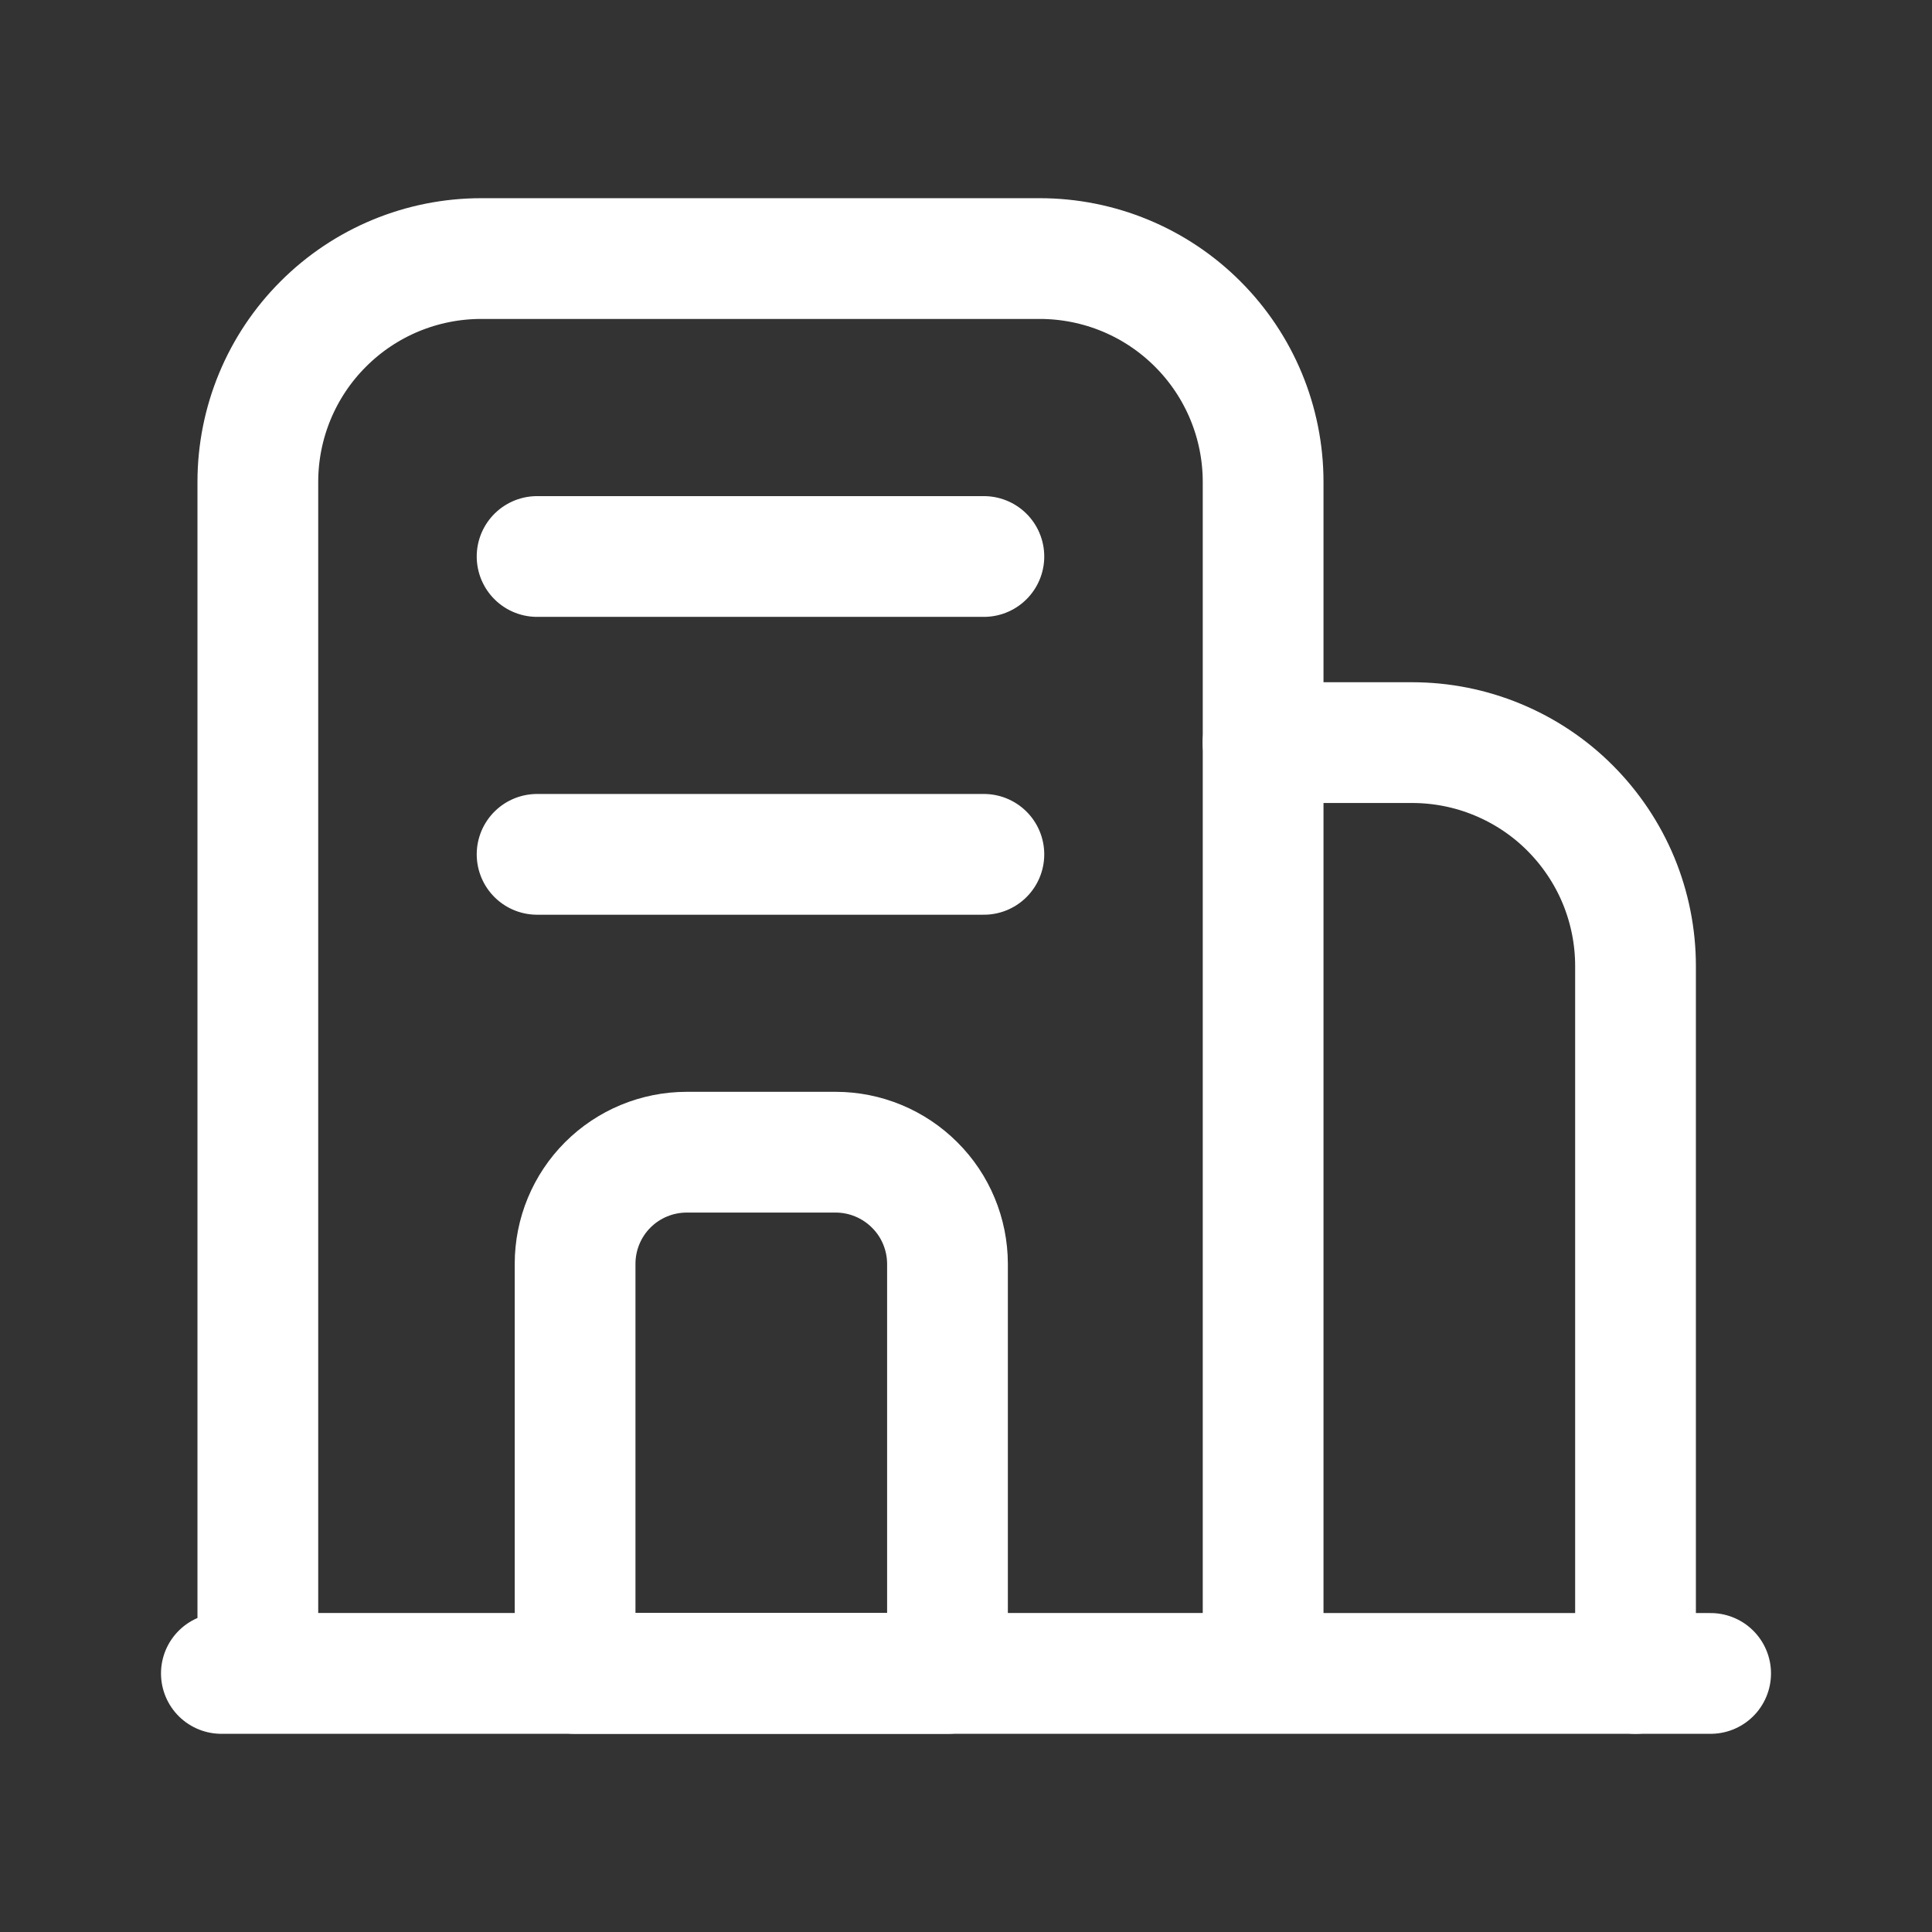
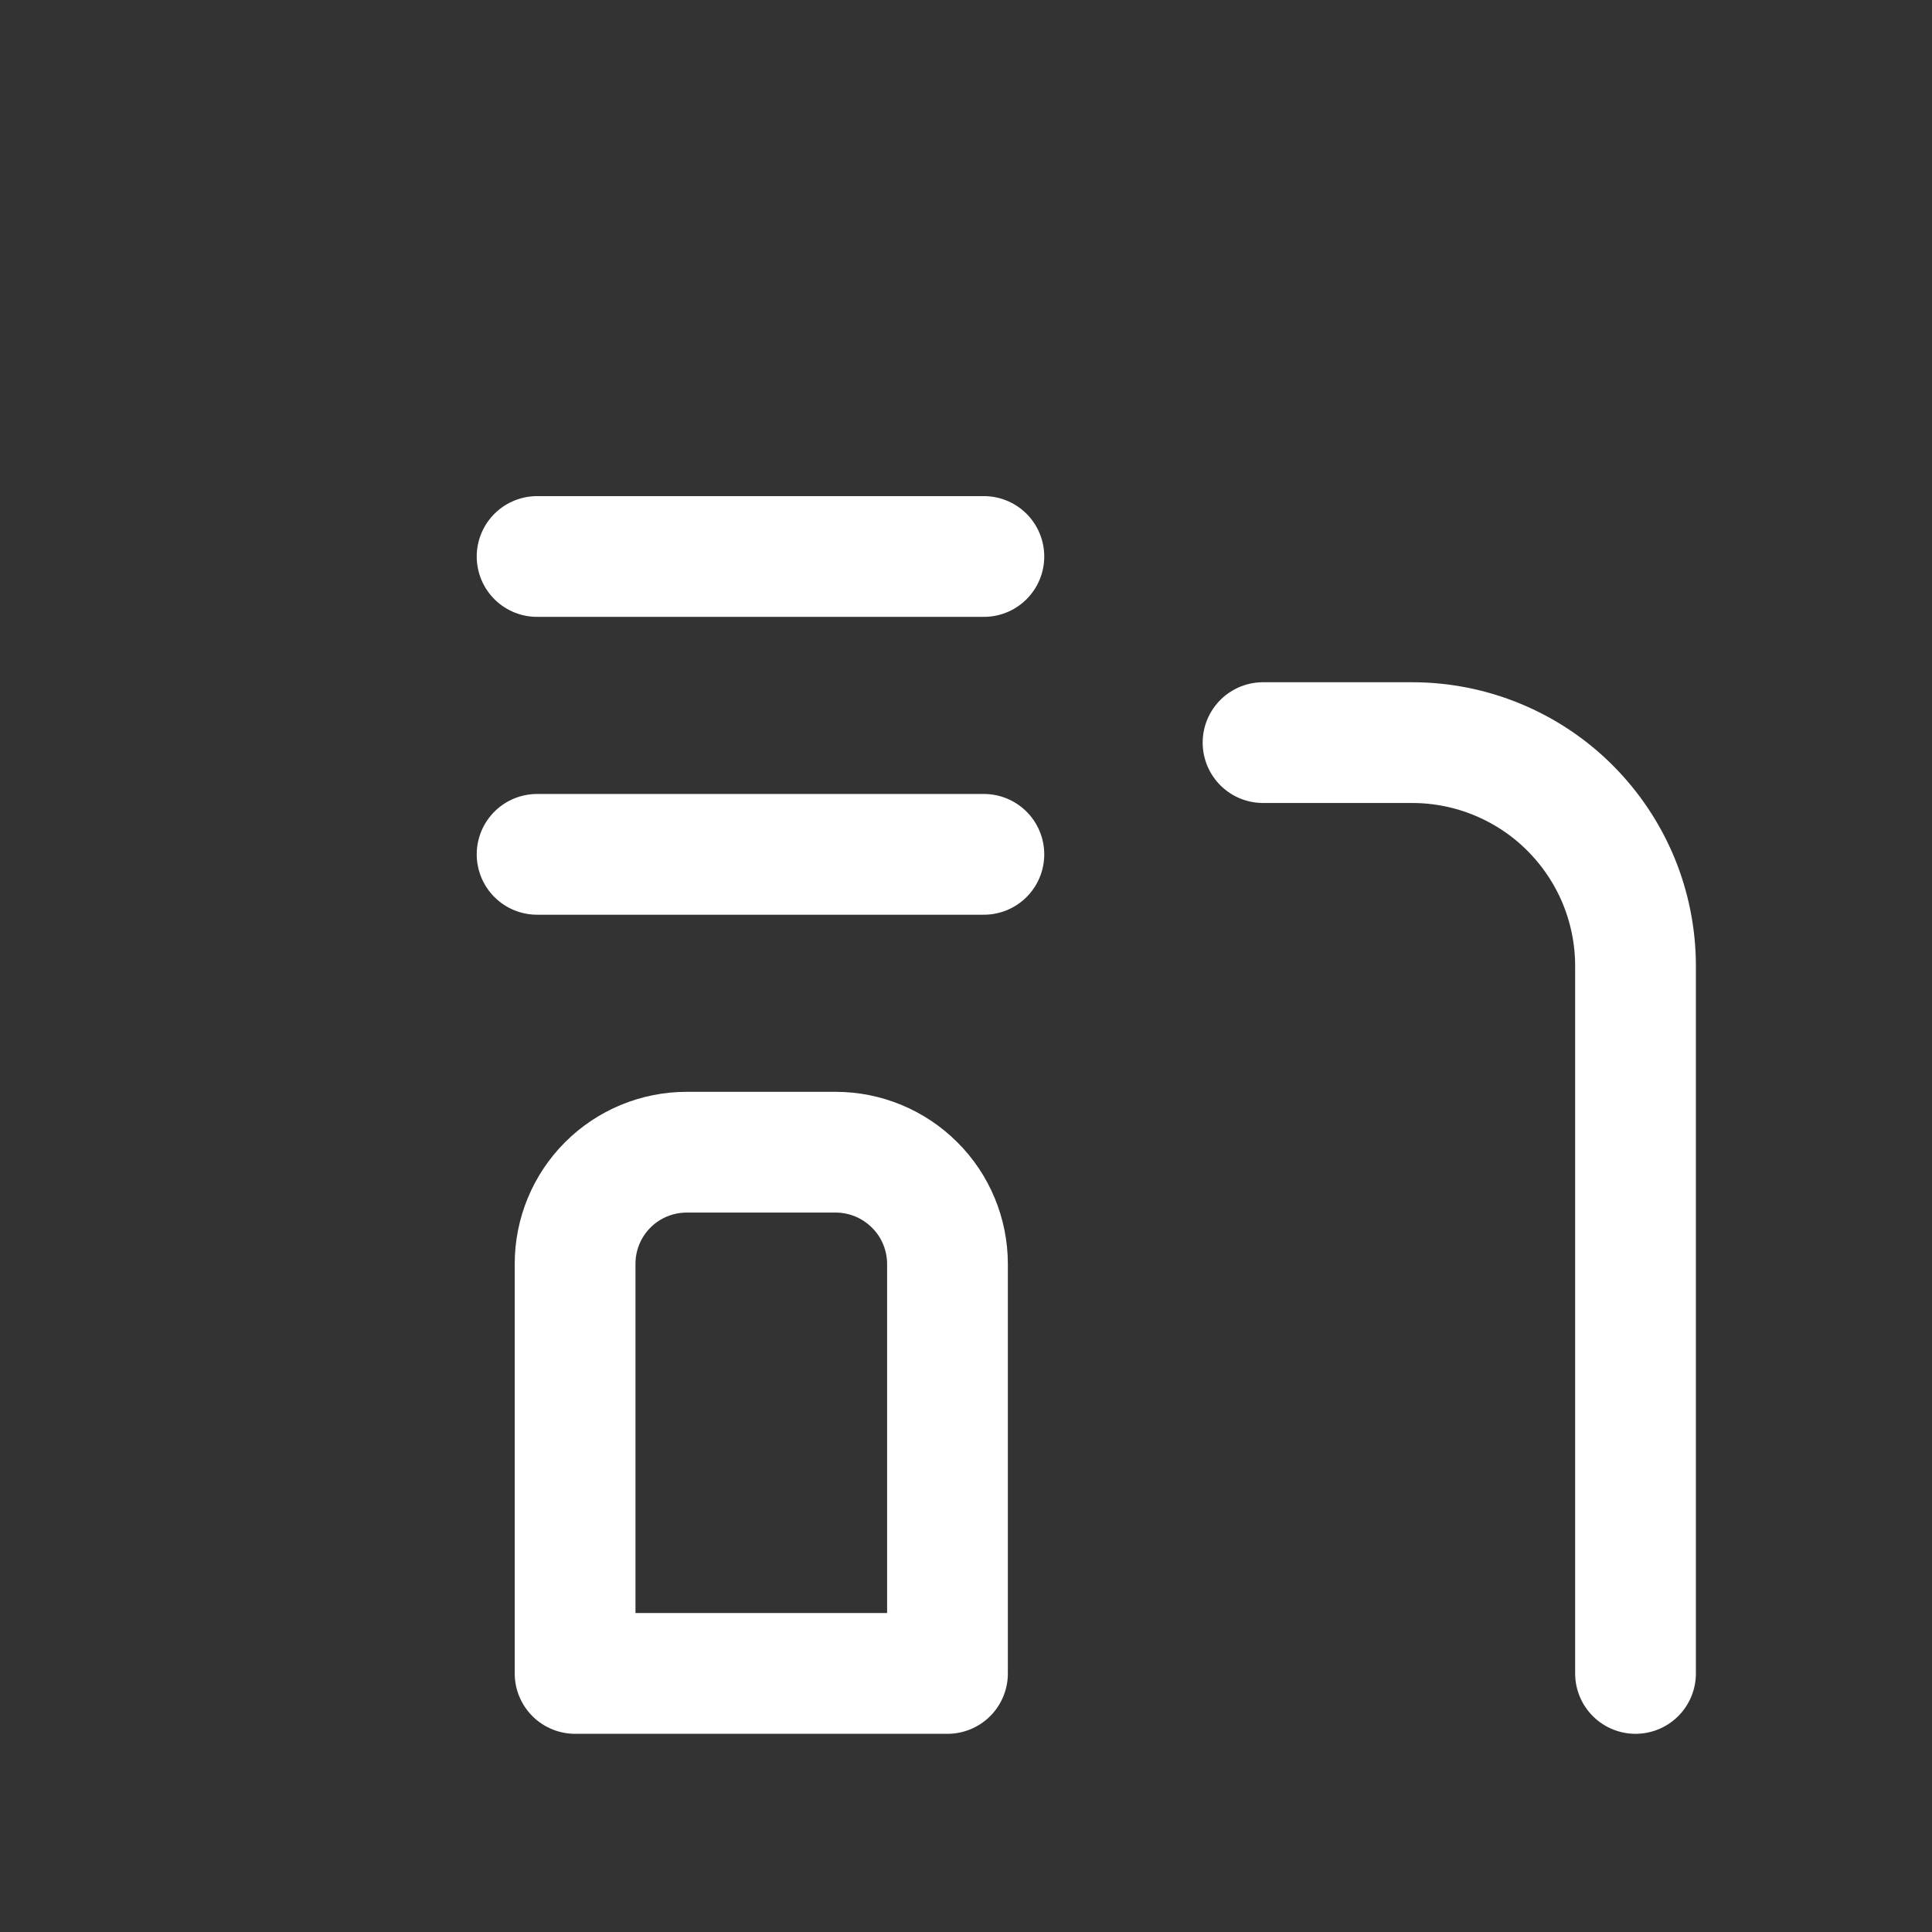
<svg xmlns="http://www.w3.org/2000/svg" fill="none" viewBox="0 0 24 24" height="24" width="24">
  <rect x="0" y="0" width="24" height="24" fill="#333333" stroke="none" />
-   <path stroke-linejoin="round" stroke-linecap="round" stroke-width="1.5" stroke="white" d="M2.75 20.788H21.25M5.978 3.212H12.916C13.652 3.212 14.358 3.504 14.878 4.025C15.399 4.545 15.691 5.251 15.691 5.987V20.787H3.203V5.987C3.203 5.251 3.495 4.545 4.016 4.025C4.536 3.504 5.242 3.212 5.978 3.212Z" />
  <path stroke-linejoin="round" stroke-linecap="round" stroke-width="1.5" stroke="white" d="M6.672 6.913H12.222M6.672 10.613H12.222M15.69 9.225H17.54C17.905 9.225 18.266 9.296 18.603 9.436C18.939 9.575 19.246 9.779 19.503 10.037C19.761 10.295 19.966 10.601 20.106 10.938C20.245 11.274 20.317 11.636 20.317 12V20.788M8.531 14.313H10.381C10.749 14.313 11.102 14.46 11.362 14.72C11.623 14.979 11.769 15.332 11.77 15.7V20.788H7.144V15.7C7.144 15.332 7.29 14.979 7.55 14.719C7.81 14.459 8.163 14.313 8.531 14.313Z" />
</svg>